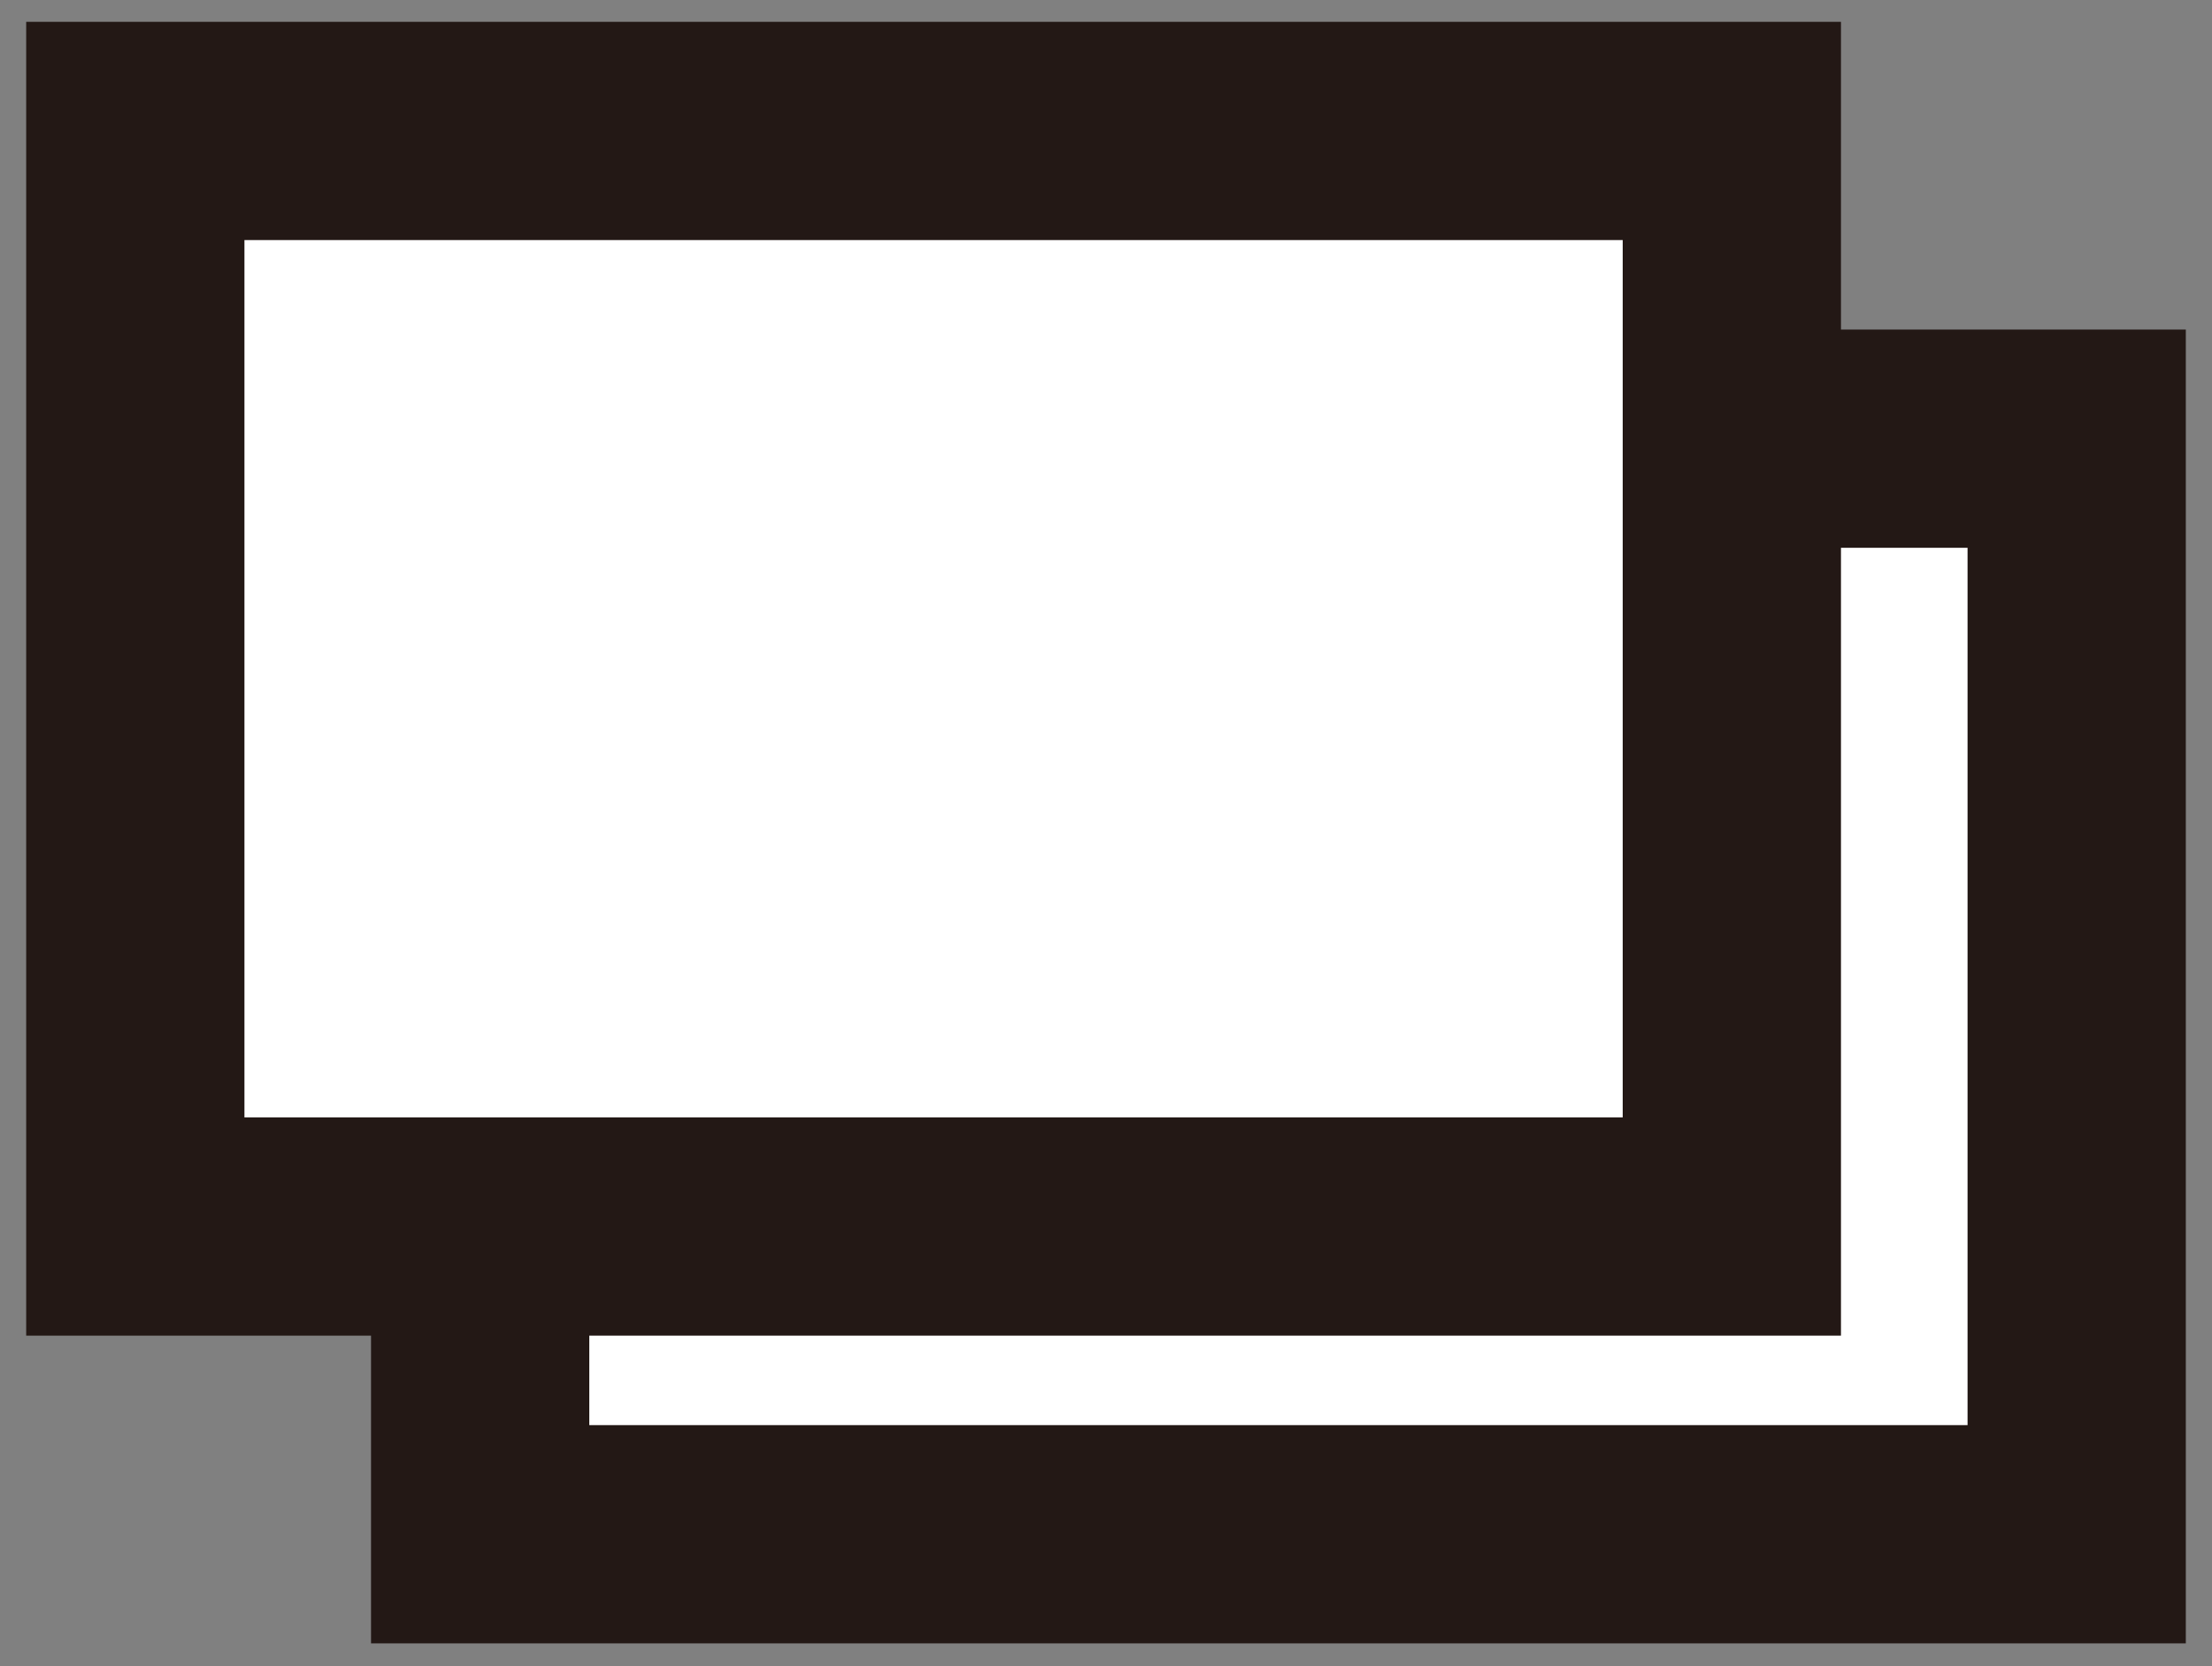
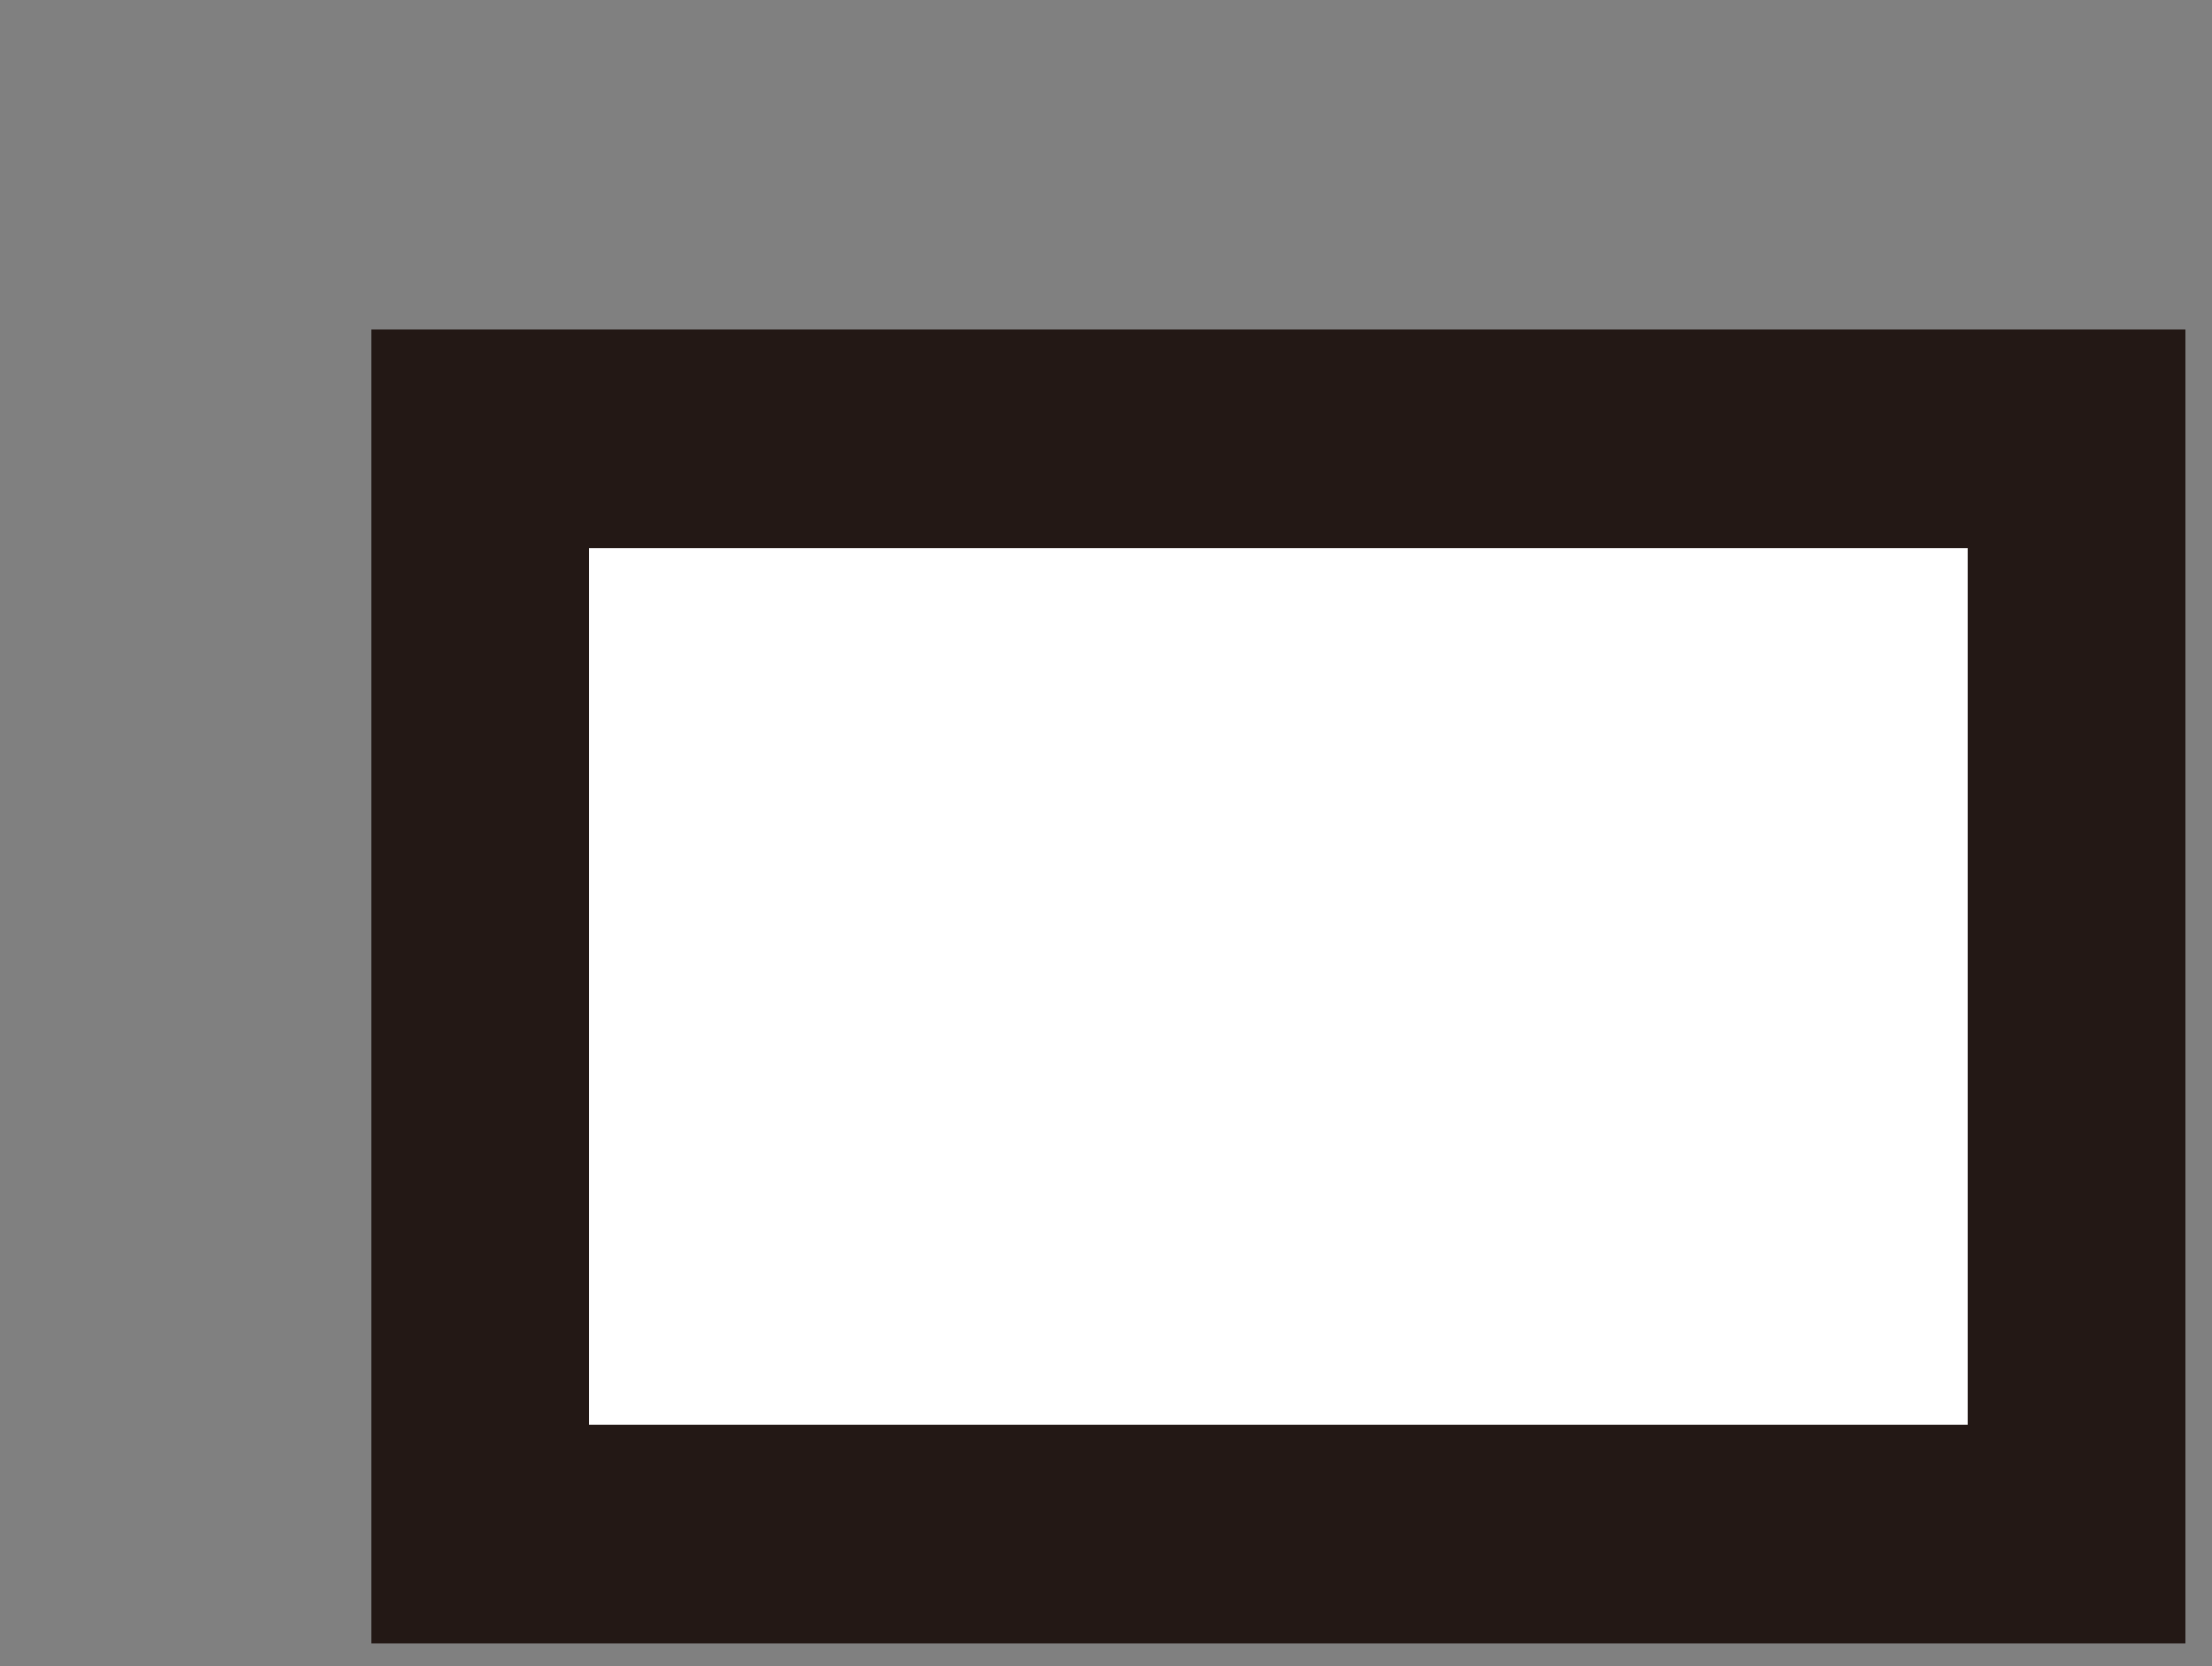
<svg xmlns="http://www.w3.org/2000/svg" id="a" viewBox="0 0 20.27 15.27">
  <rect x="0" y="0" width="20.27" height="15.27" fill="#808080" stroke="none" />
  <defs>
    <style>.b{fill:#fff;stroke:#231815;stroke-miterlimit:10;stroke-width:2px;}</style>
  </defs>
  <rect class="b" x="4.4" y="4.02" width="14.63" height="10.04" />
-   <rect class="b" x="1.24" y="1.2" width="14.63" height="10.04" />
</svg>